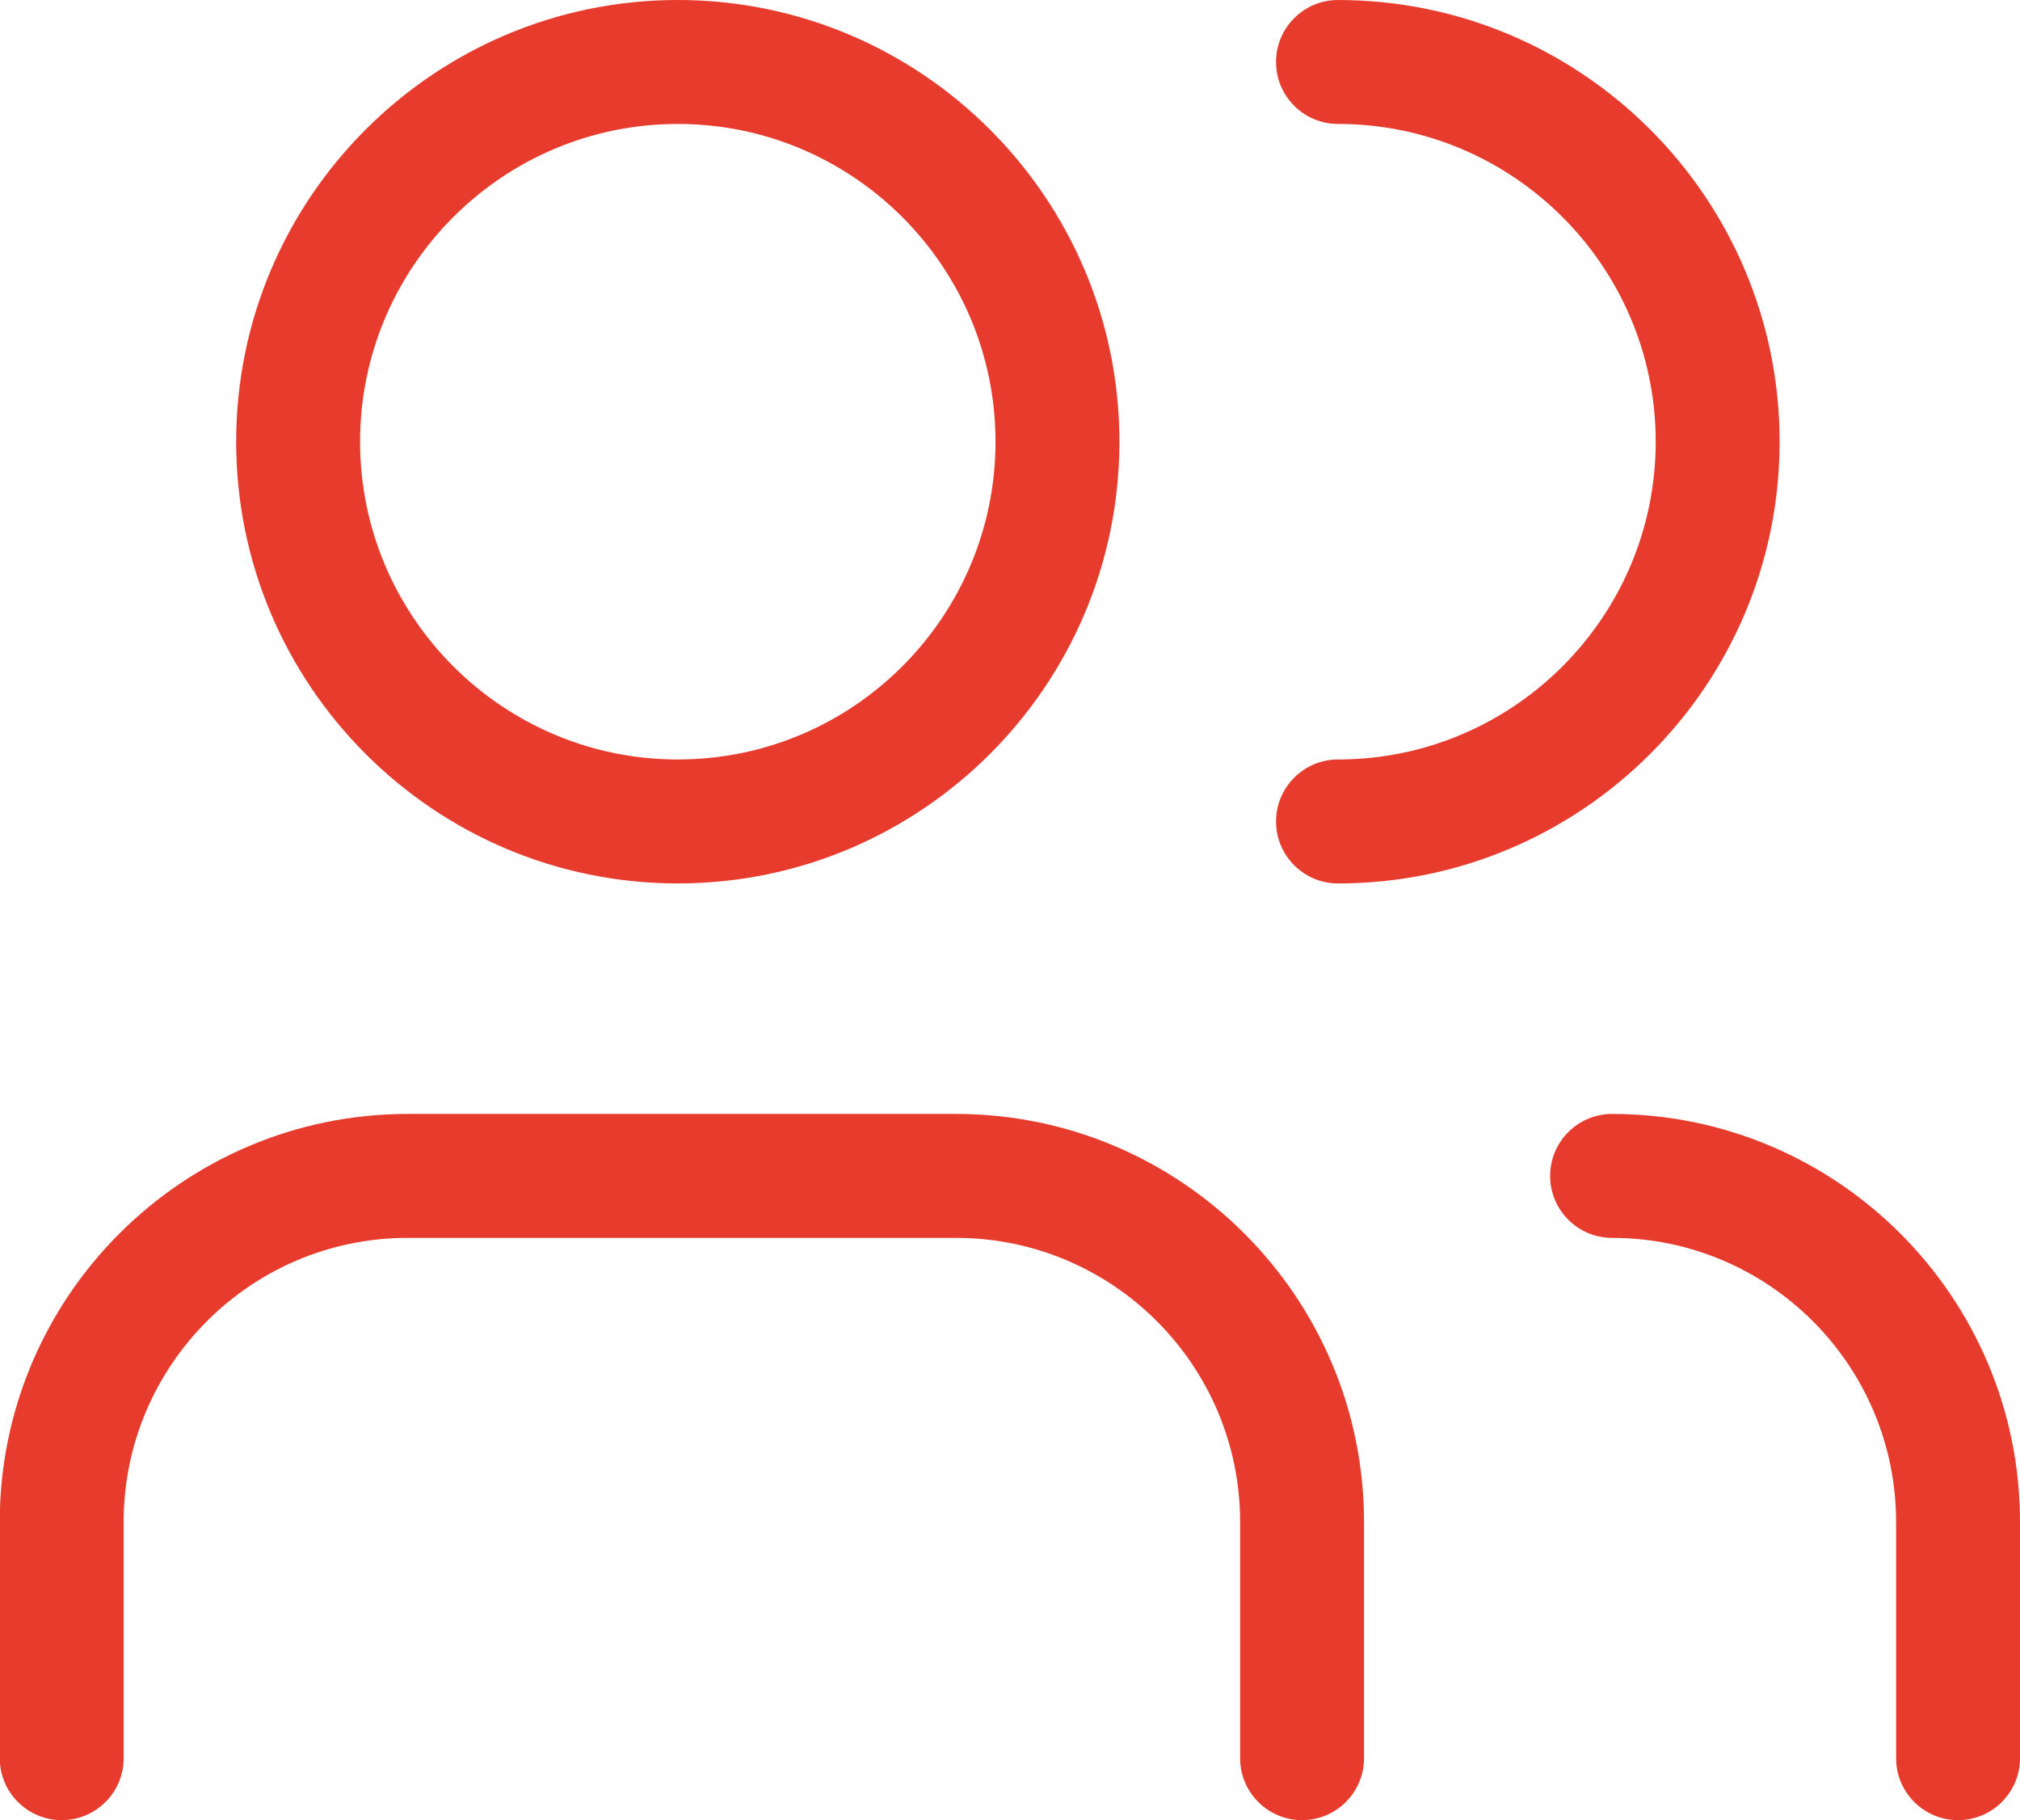
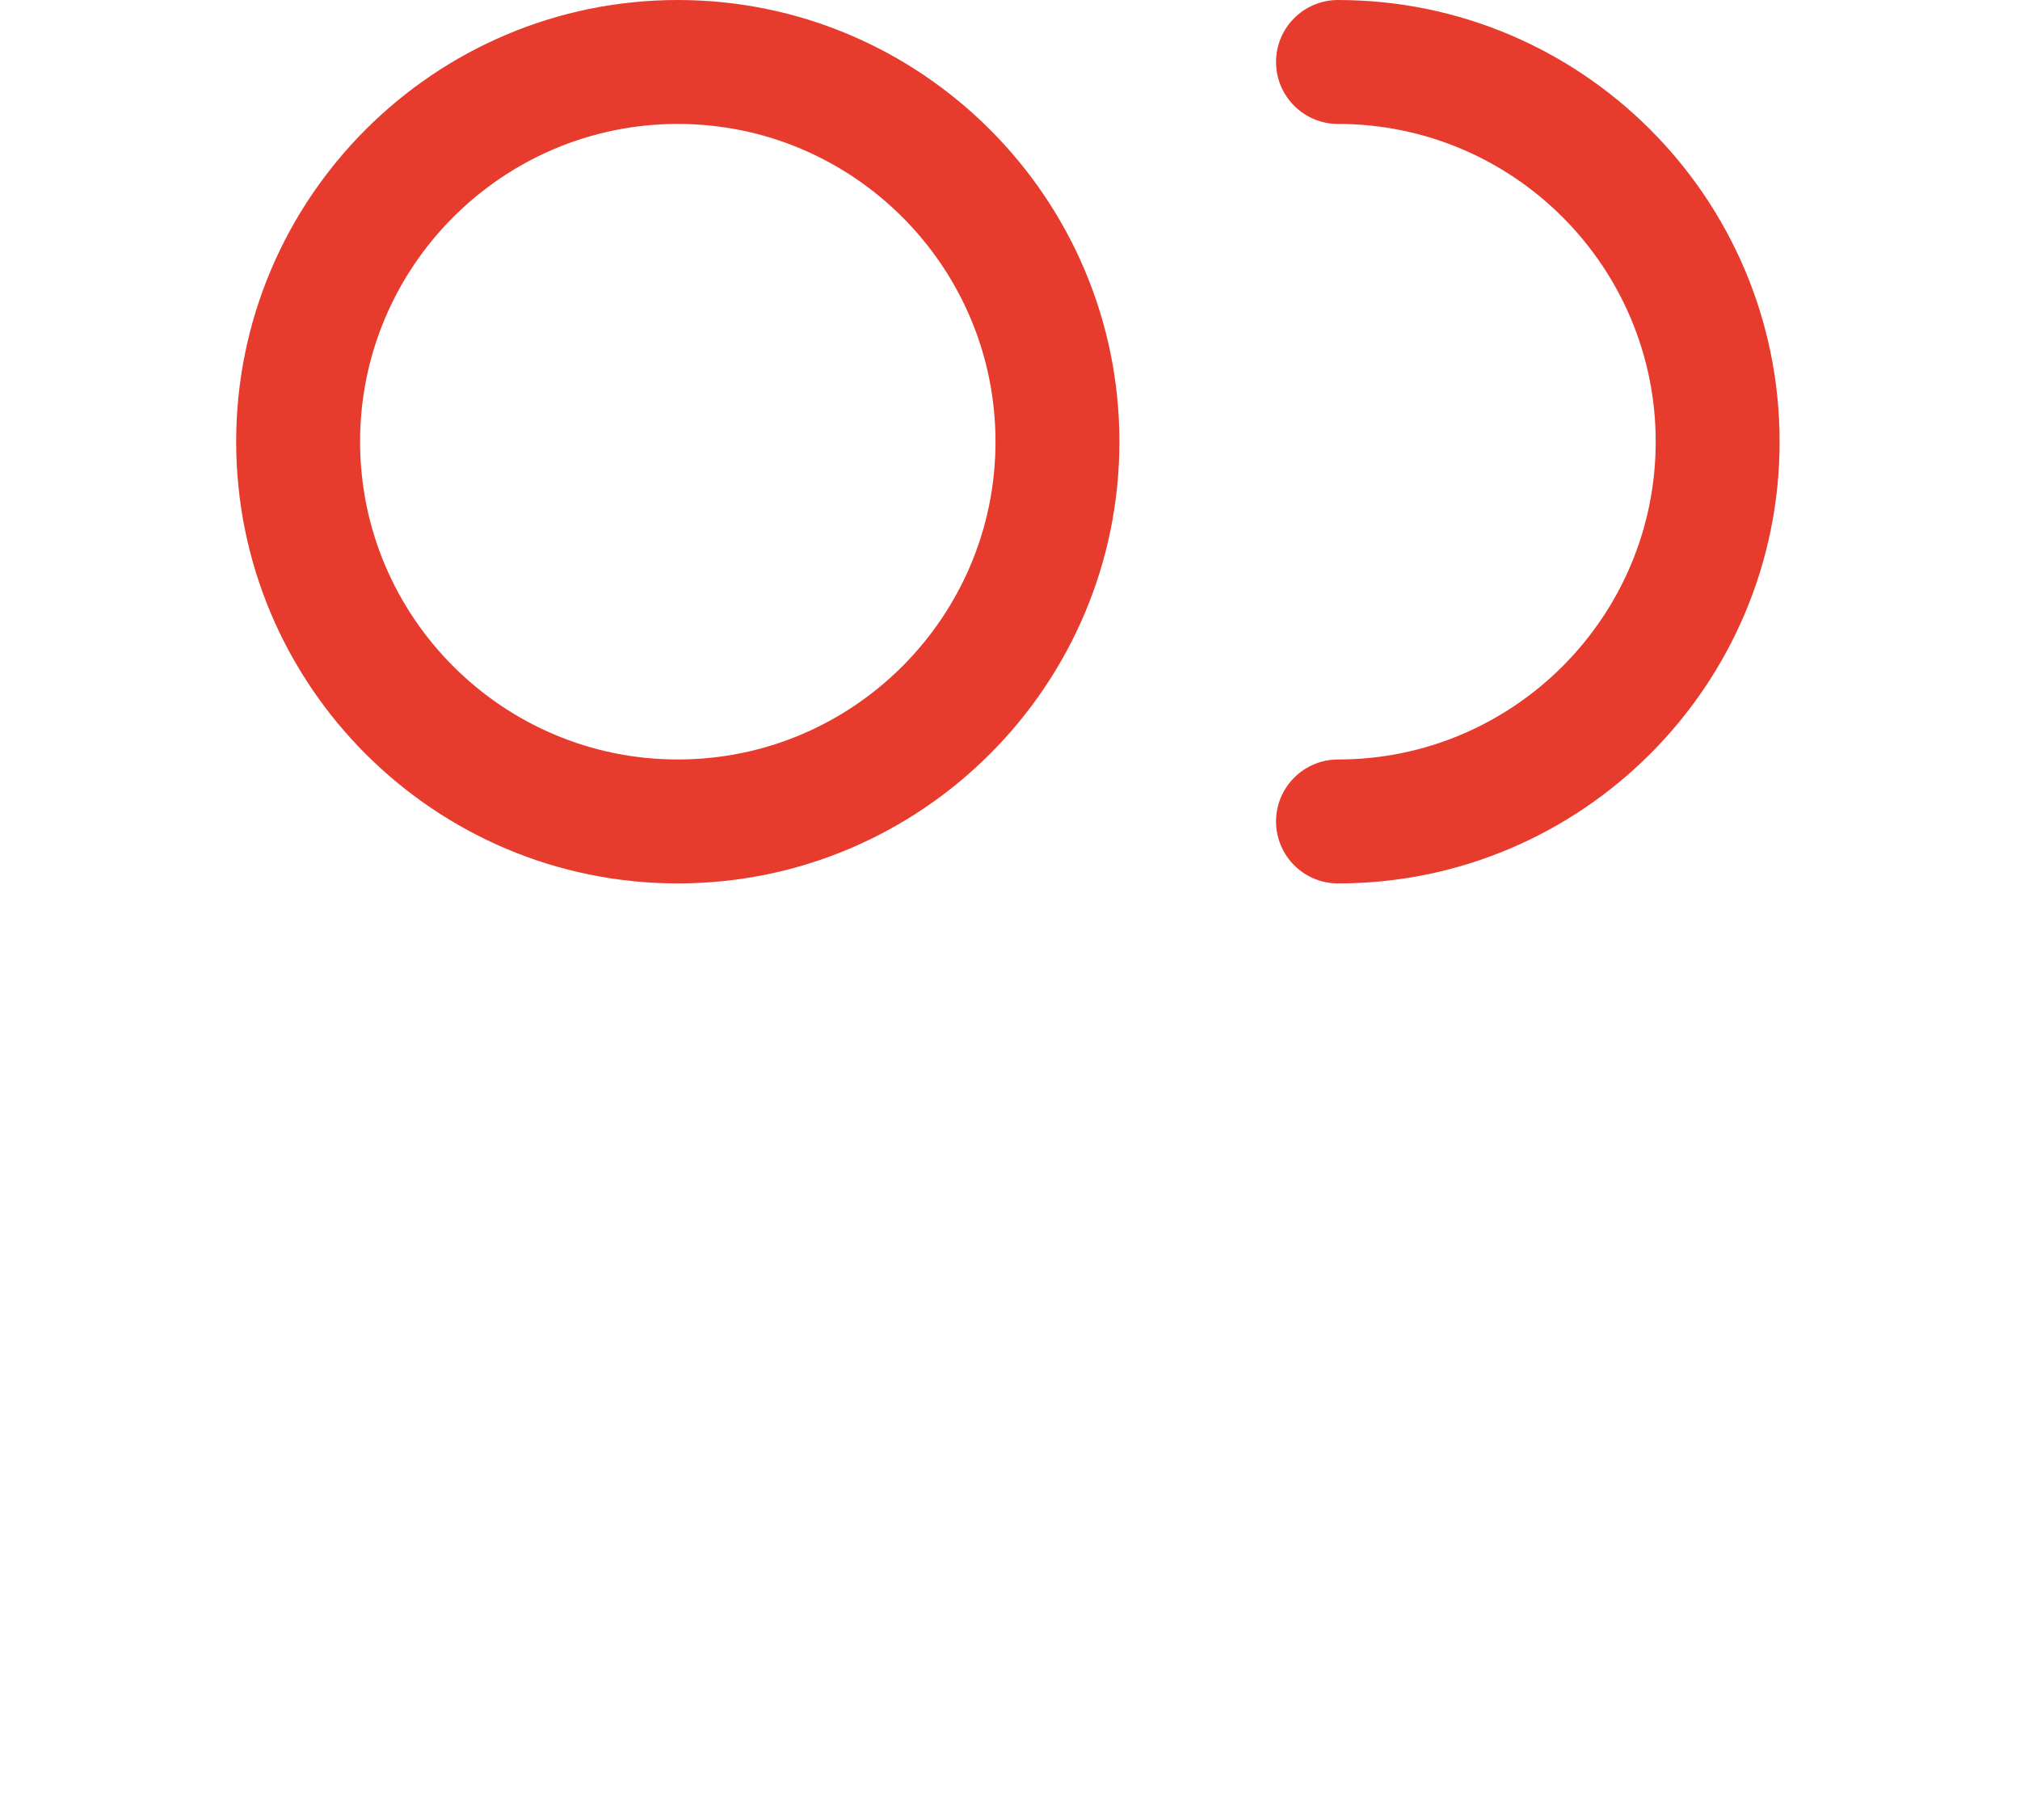
<svg xmlns="http://www.w3.org/2000/svg" id="Capa_2" data-name="Capa 2" viewBox="0 0 81.51 73.43">
  <defs>
    <style>
      .cls-1 {
        fill: #e73b2d;
      }
    </style>
  </defs>
  <g id="Capa_1-2" data-name="Capa 1">
    <g>
      <path class="cls-1" d="M27.35,35.64c-9.83,0-17.82-7.99-17.82-17.82S17.53,0,27.35,0s17.82,7.99,17.82,17.82-7.99,17.82-17.82,17.82ZM27.35,5c-7.07,0-12.82,5.75-12.82,12.82s5.75,12.82,12.82,12.82,12.82-5.75,12.82-12.82-5.75-12.82-12.82-12.82Z" />
      <path class="cls-1" d="M53.99,35.64c-1.38,0-2.5-1.12-2.5-2.5s1.12-2.5,2.5-2.5c7.07,0,12.82-5.75,12.82-12.82s-5.75-12.82-12.82-12.82c-1.38,0-2.5-1.12-2.5-2.5s1.12-2.5,2.5-2.5c9.83,0,17.82,7.99,17.82,17.82s-7.99,17.82-17.82,17.82Z" />
-       <path class="cls-1" d="M52.54,73.43c-1.38,0-2.5-1.12-2.5-2.5v-9.53c0-6.32-5.14-11.46-11.46-11.46h-22.13c-6.32,0-11.46,5.14-11.46,11.46v9.53c0,1.38-1.12,2.5-2.5,2.5s-2.5-1.12-2.5-2.5v-9.53c0-9.07,7.38-16.46,16.46-16.46h22.13c9.07,0,16.46,7.38,16.46,16.46v9.53c0,1.38-1.12,2.5-2.5,2.5Z" />
-       <path class="cls-1" d="M79.01,73.43c-1.38,0-2.5-1.12-2.5-2.5v-9.53c0-6.32-5.14-11.46-11.46-11.46-1.38,0-2.5-1.12-2.5-2.5s1.12-2.5,2.5-2.5c9.07,0,16.46,7.38,16.46,16.46v9.53c0,1.38-1.12,2.5-2.5,2.5Z" />
    </g>
  </g>
</svg>